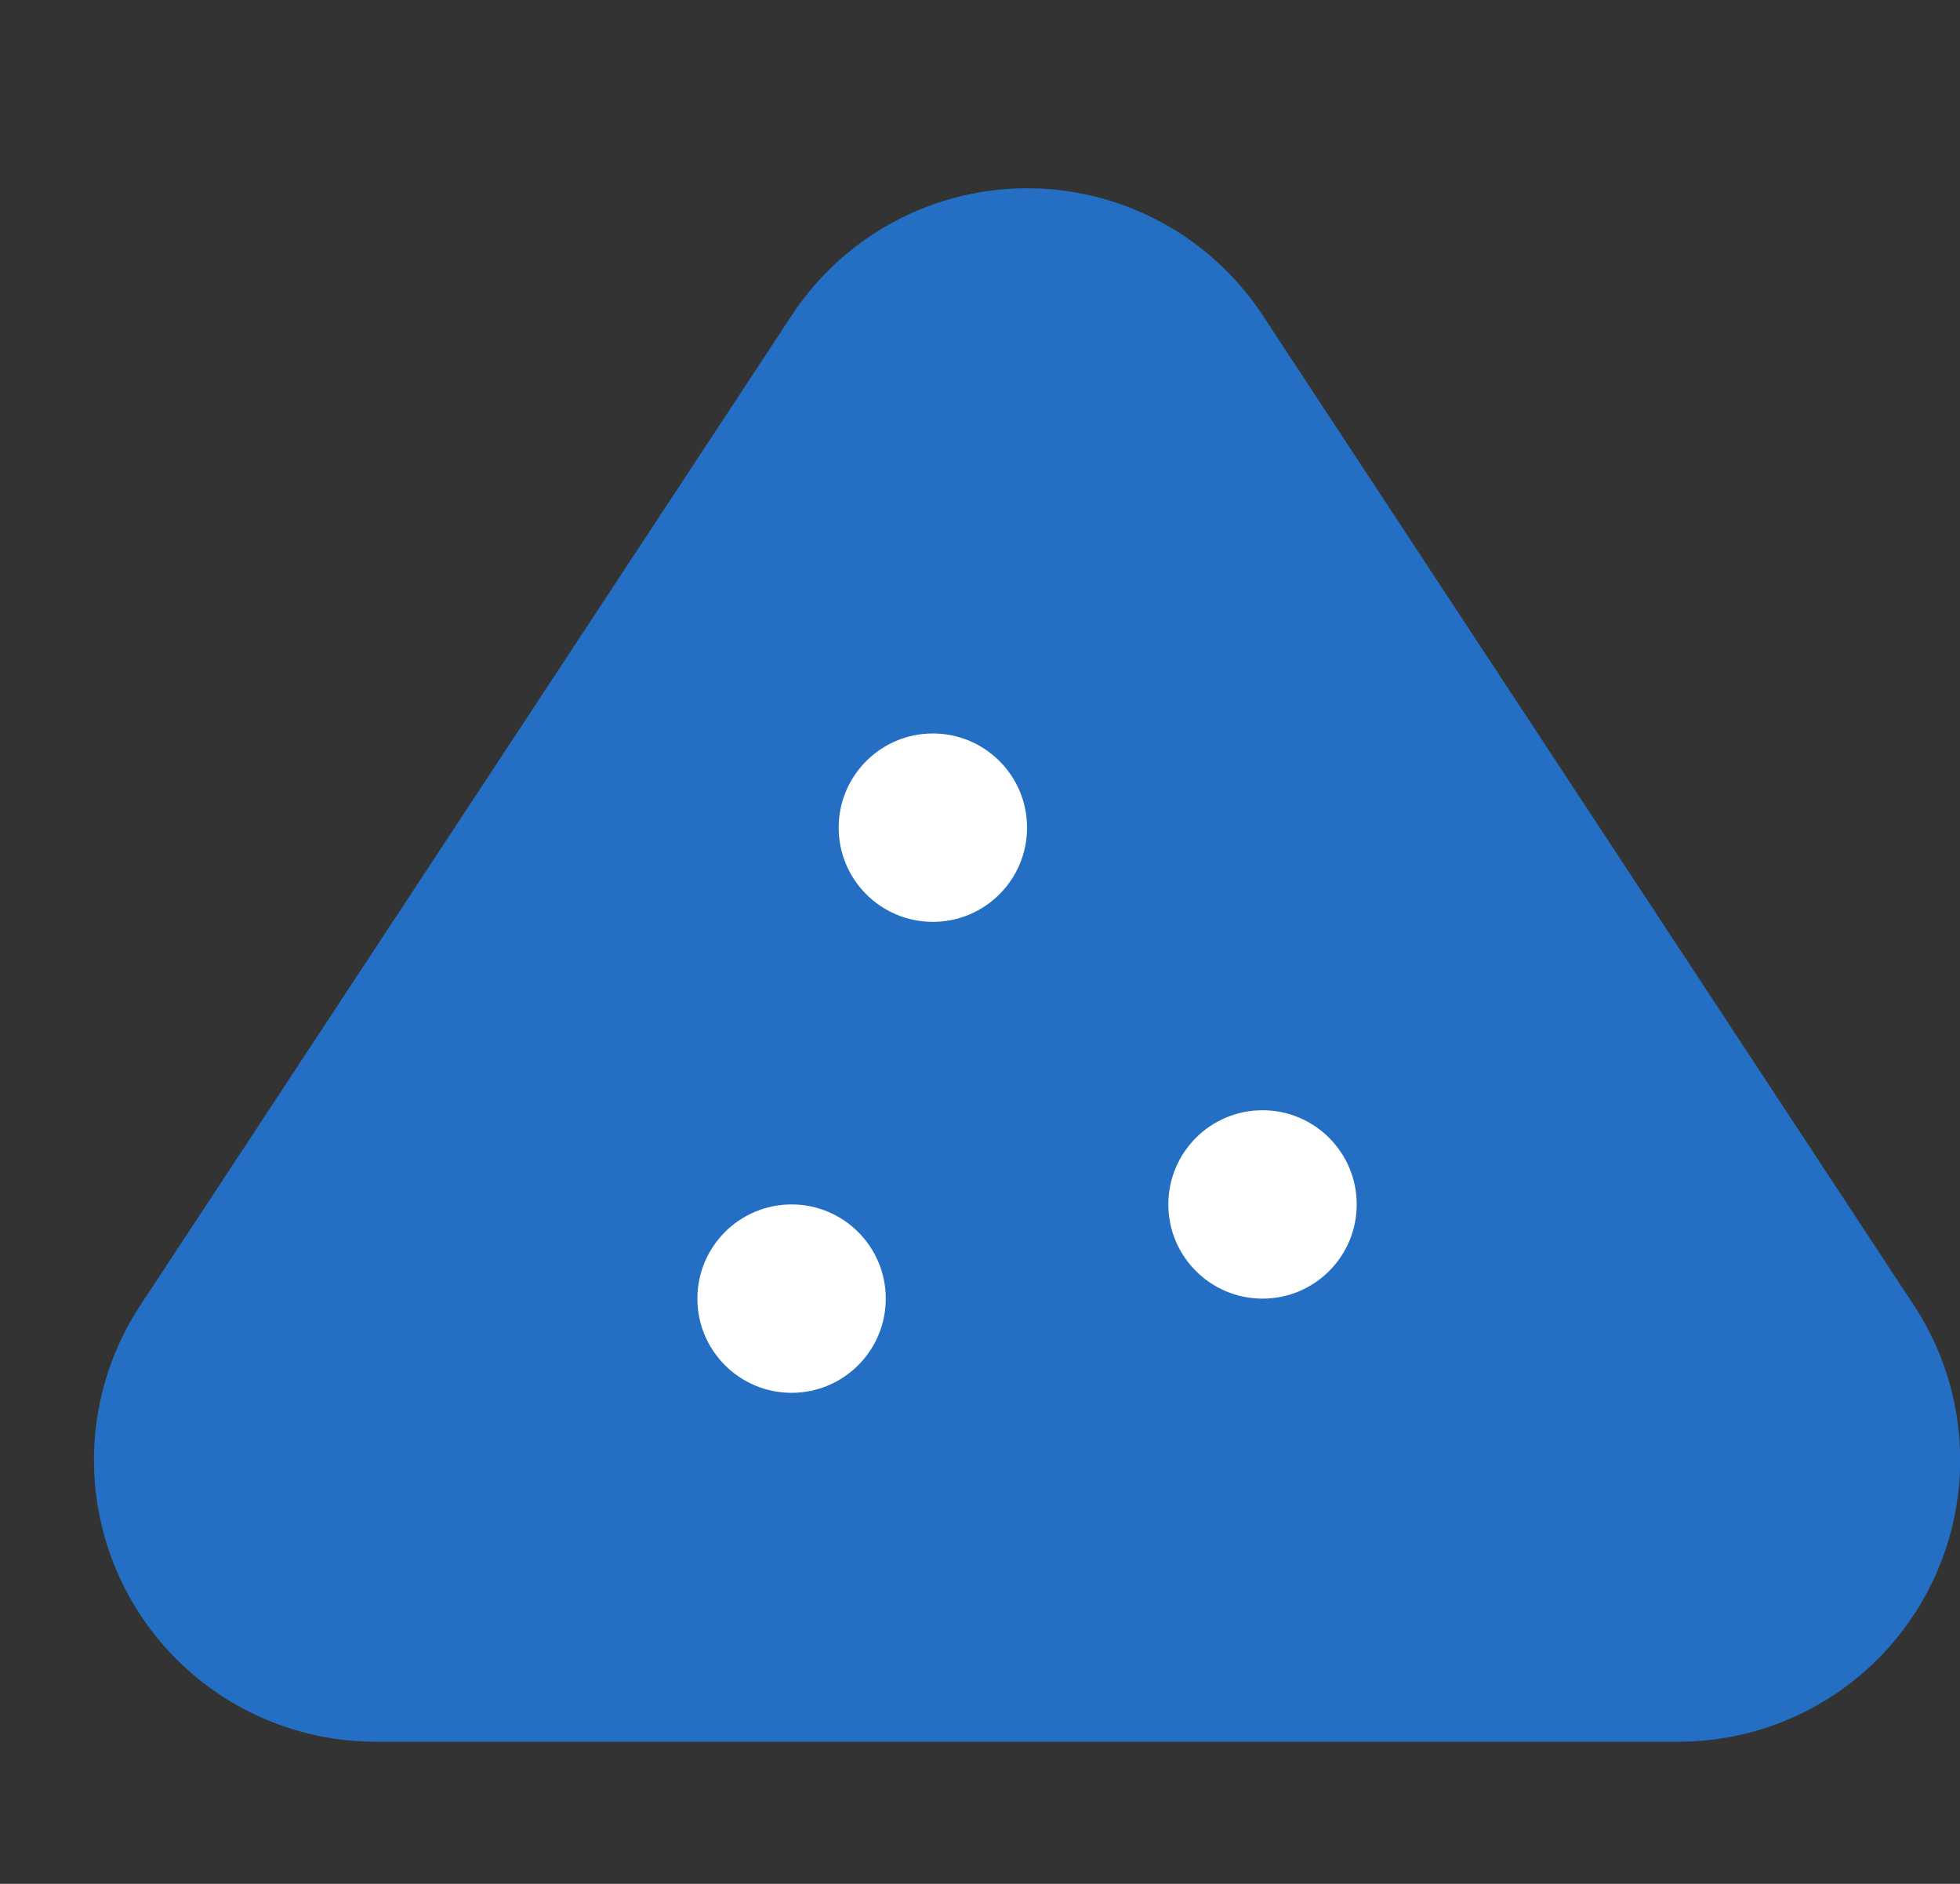
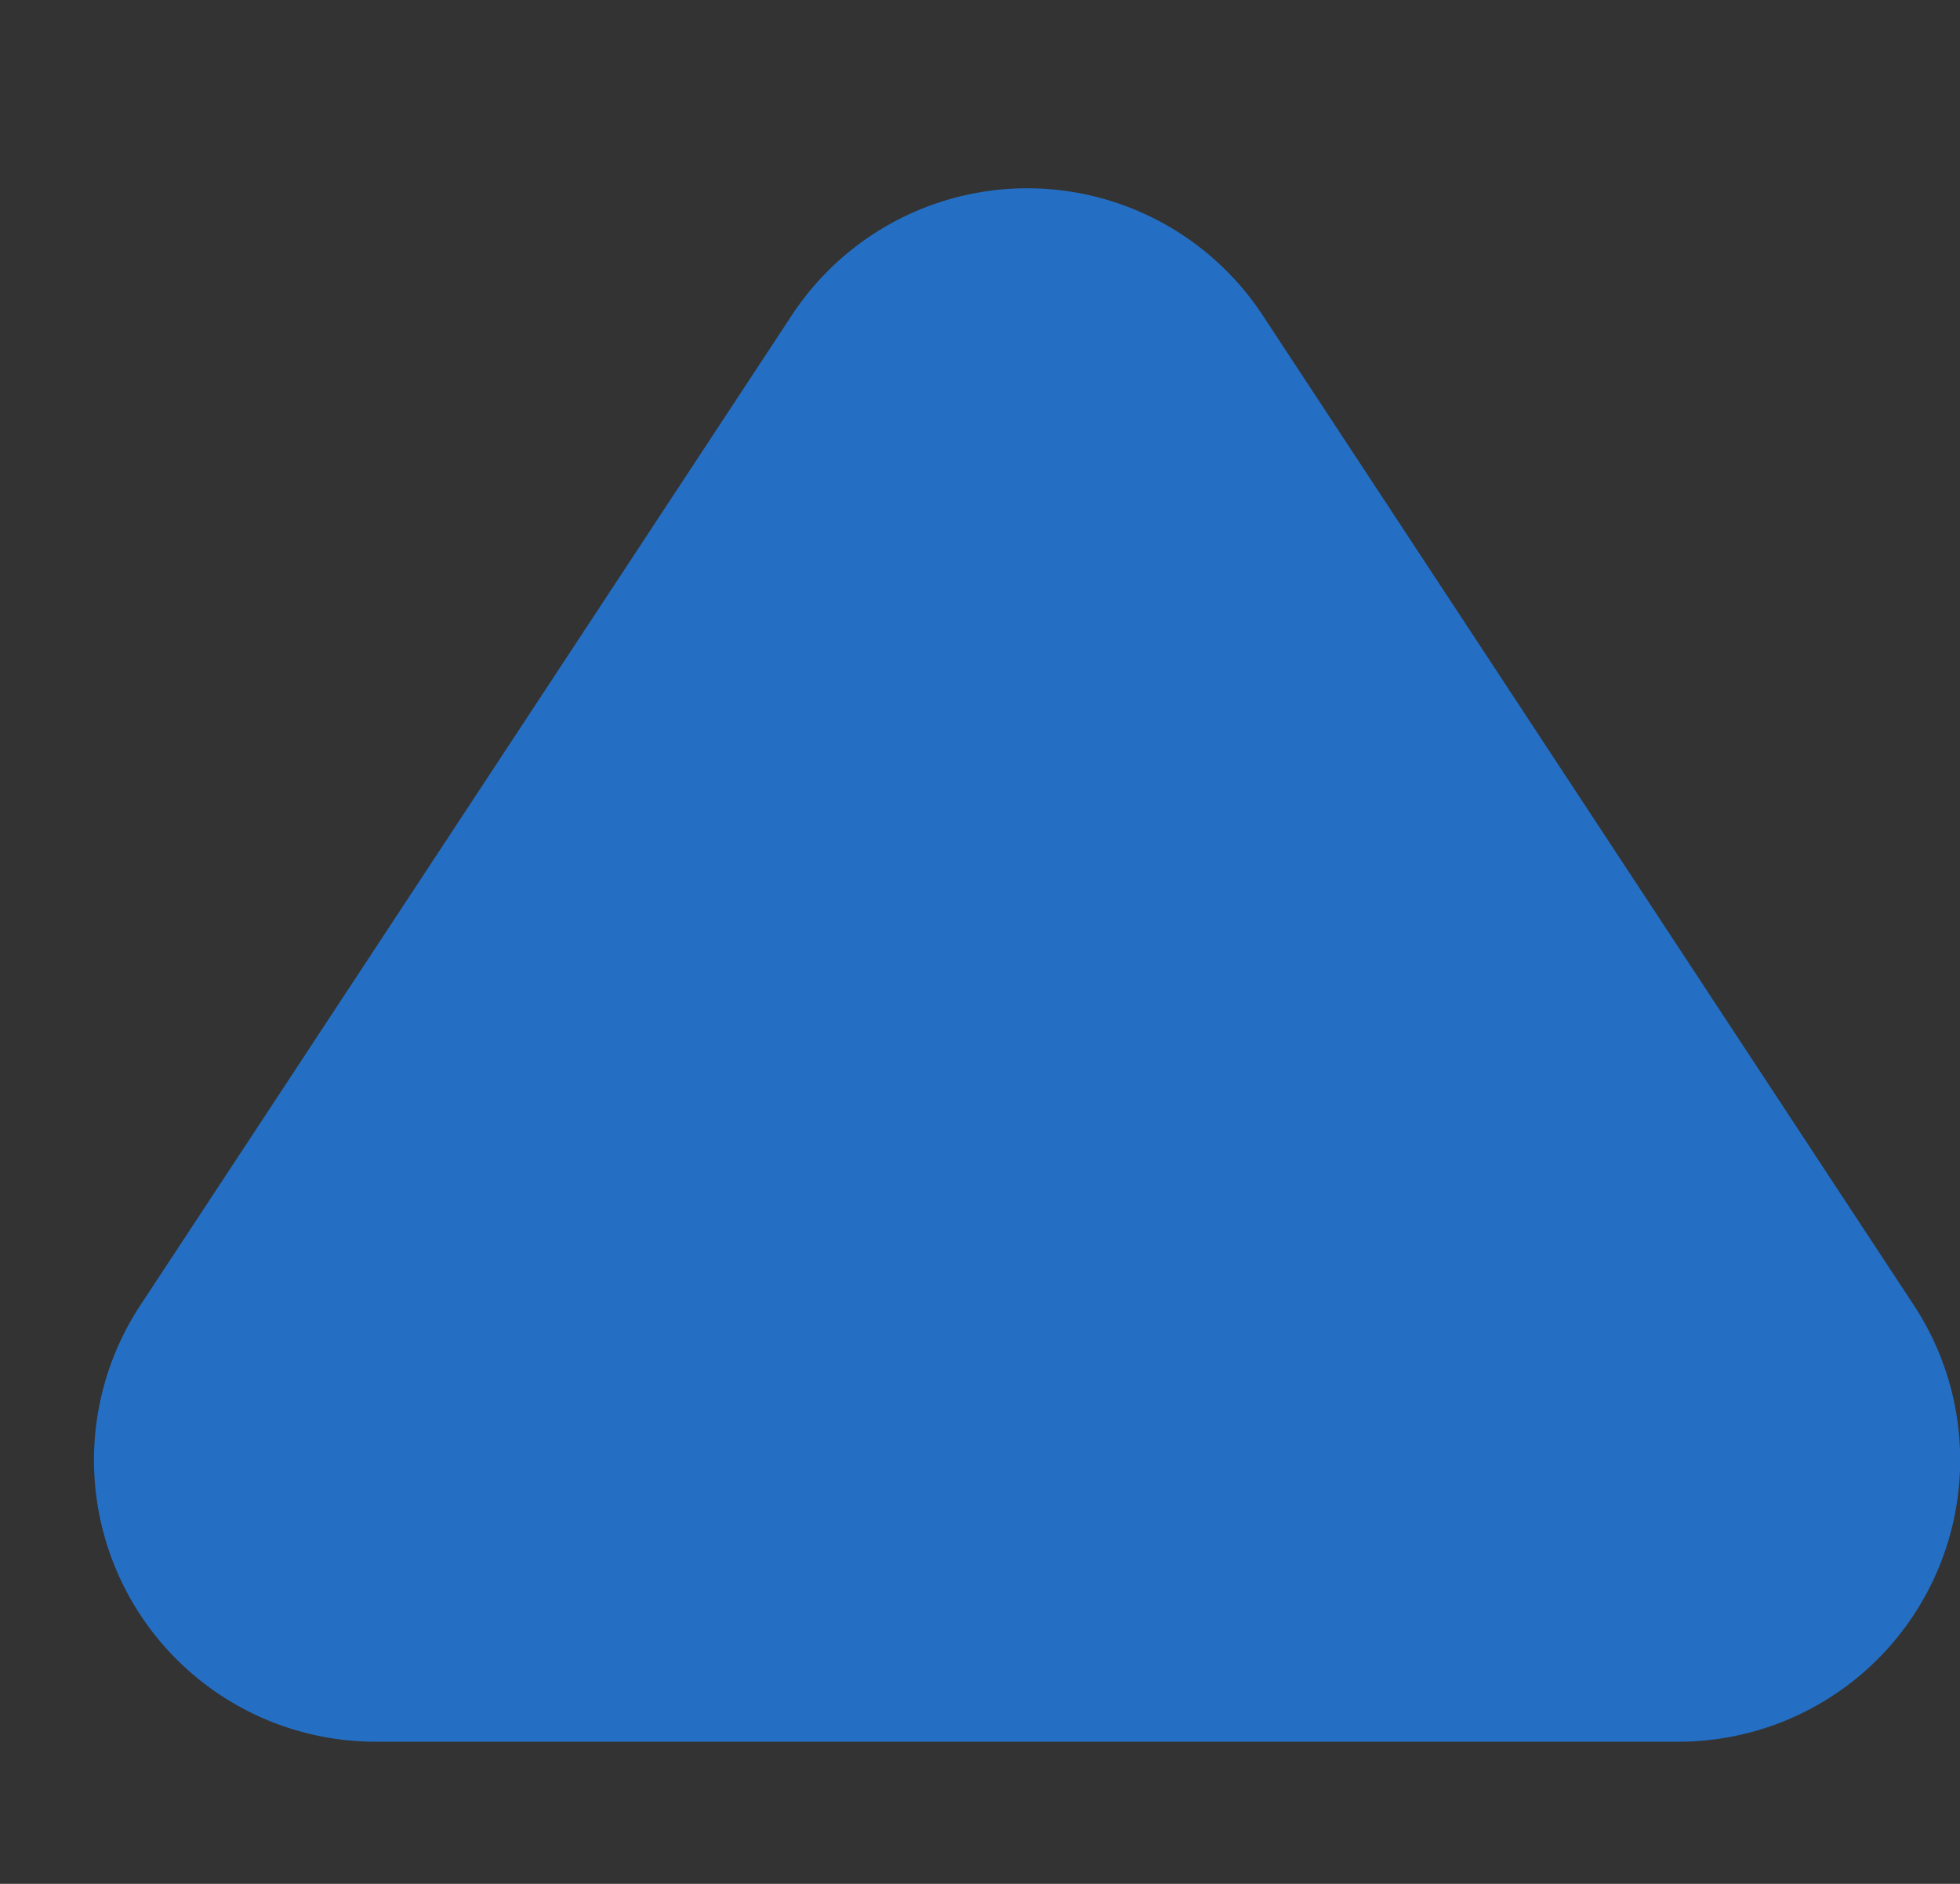
<svg xmlns="http://www.w3.org/2000/svg" width="20.809" height="20" viewBox="0 0 20.809 20">
  <rect x="0" y="0" width="20.809" height="20" fill="#333333" stroke="none" />
  <g id="Group_6375" data-name="Group 6375" transform="translate(-443.133 -42)">
-     <rect id="Rectangle_2734" data-name="Rectangle 2734" width="20" height="20" transform="translate(443.133 42)" fill="none" />
    <g id="Group_111" data-name="Group 111" transform="translate(442.025 44)">
      <path id="Path_20" data-name="Path 20" d="M7.406,1.348a2.991,2.991,0,0,1,5,0l6.913,10.509a2.991,2.991,0,0,1-2.5,4.634H2.991a2.99,2.99,0,0,1-2.5-4.635Z" transform="translate(2.108 0)" fill="#246fc4" />
-       <circle id="Ellipse_5" data-name="Ellipse 5" cx="1" cy="1" r="1" transform="translate(10.012 5.787)" fill="#fff" />
-       <circle id="Ellipse_6" data-name="Ellipse 6" cx="1" cy="1" r="1" transform="translate(13.512 9.787)" fill="#fff" />
-       <circle id="Ellipse_7" data-name="Ellipse 7" cx="1" cy="1" r="1" transform="translate(8.512 10.787)" fill="#fff" />
    </g>
  </g>
</svg>